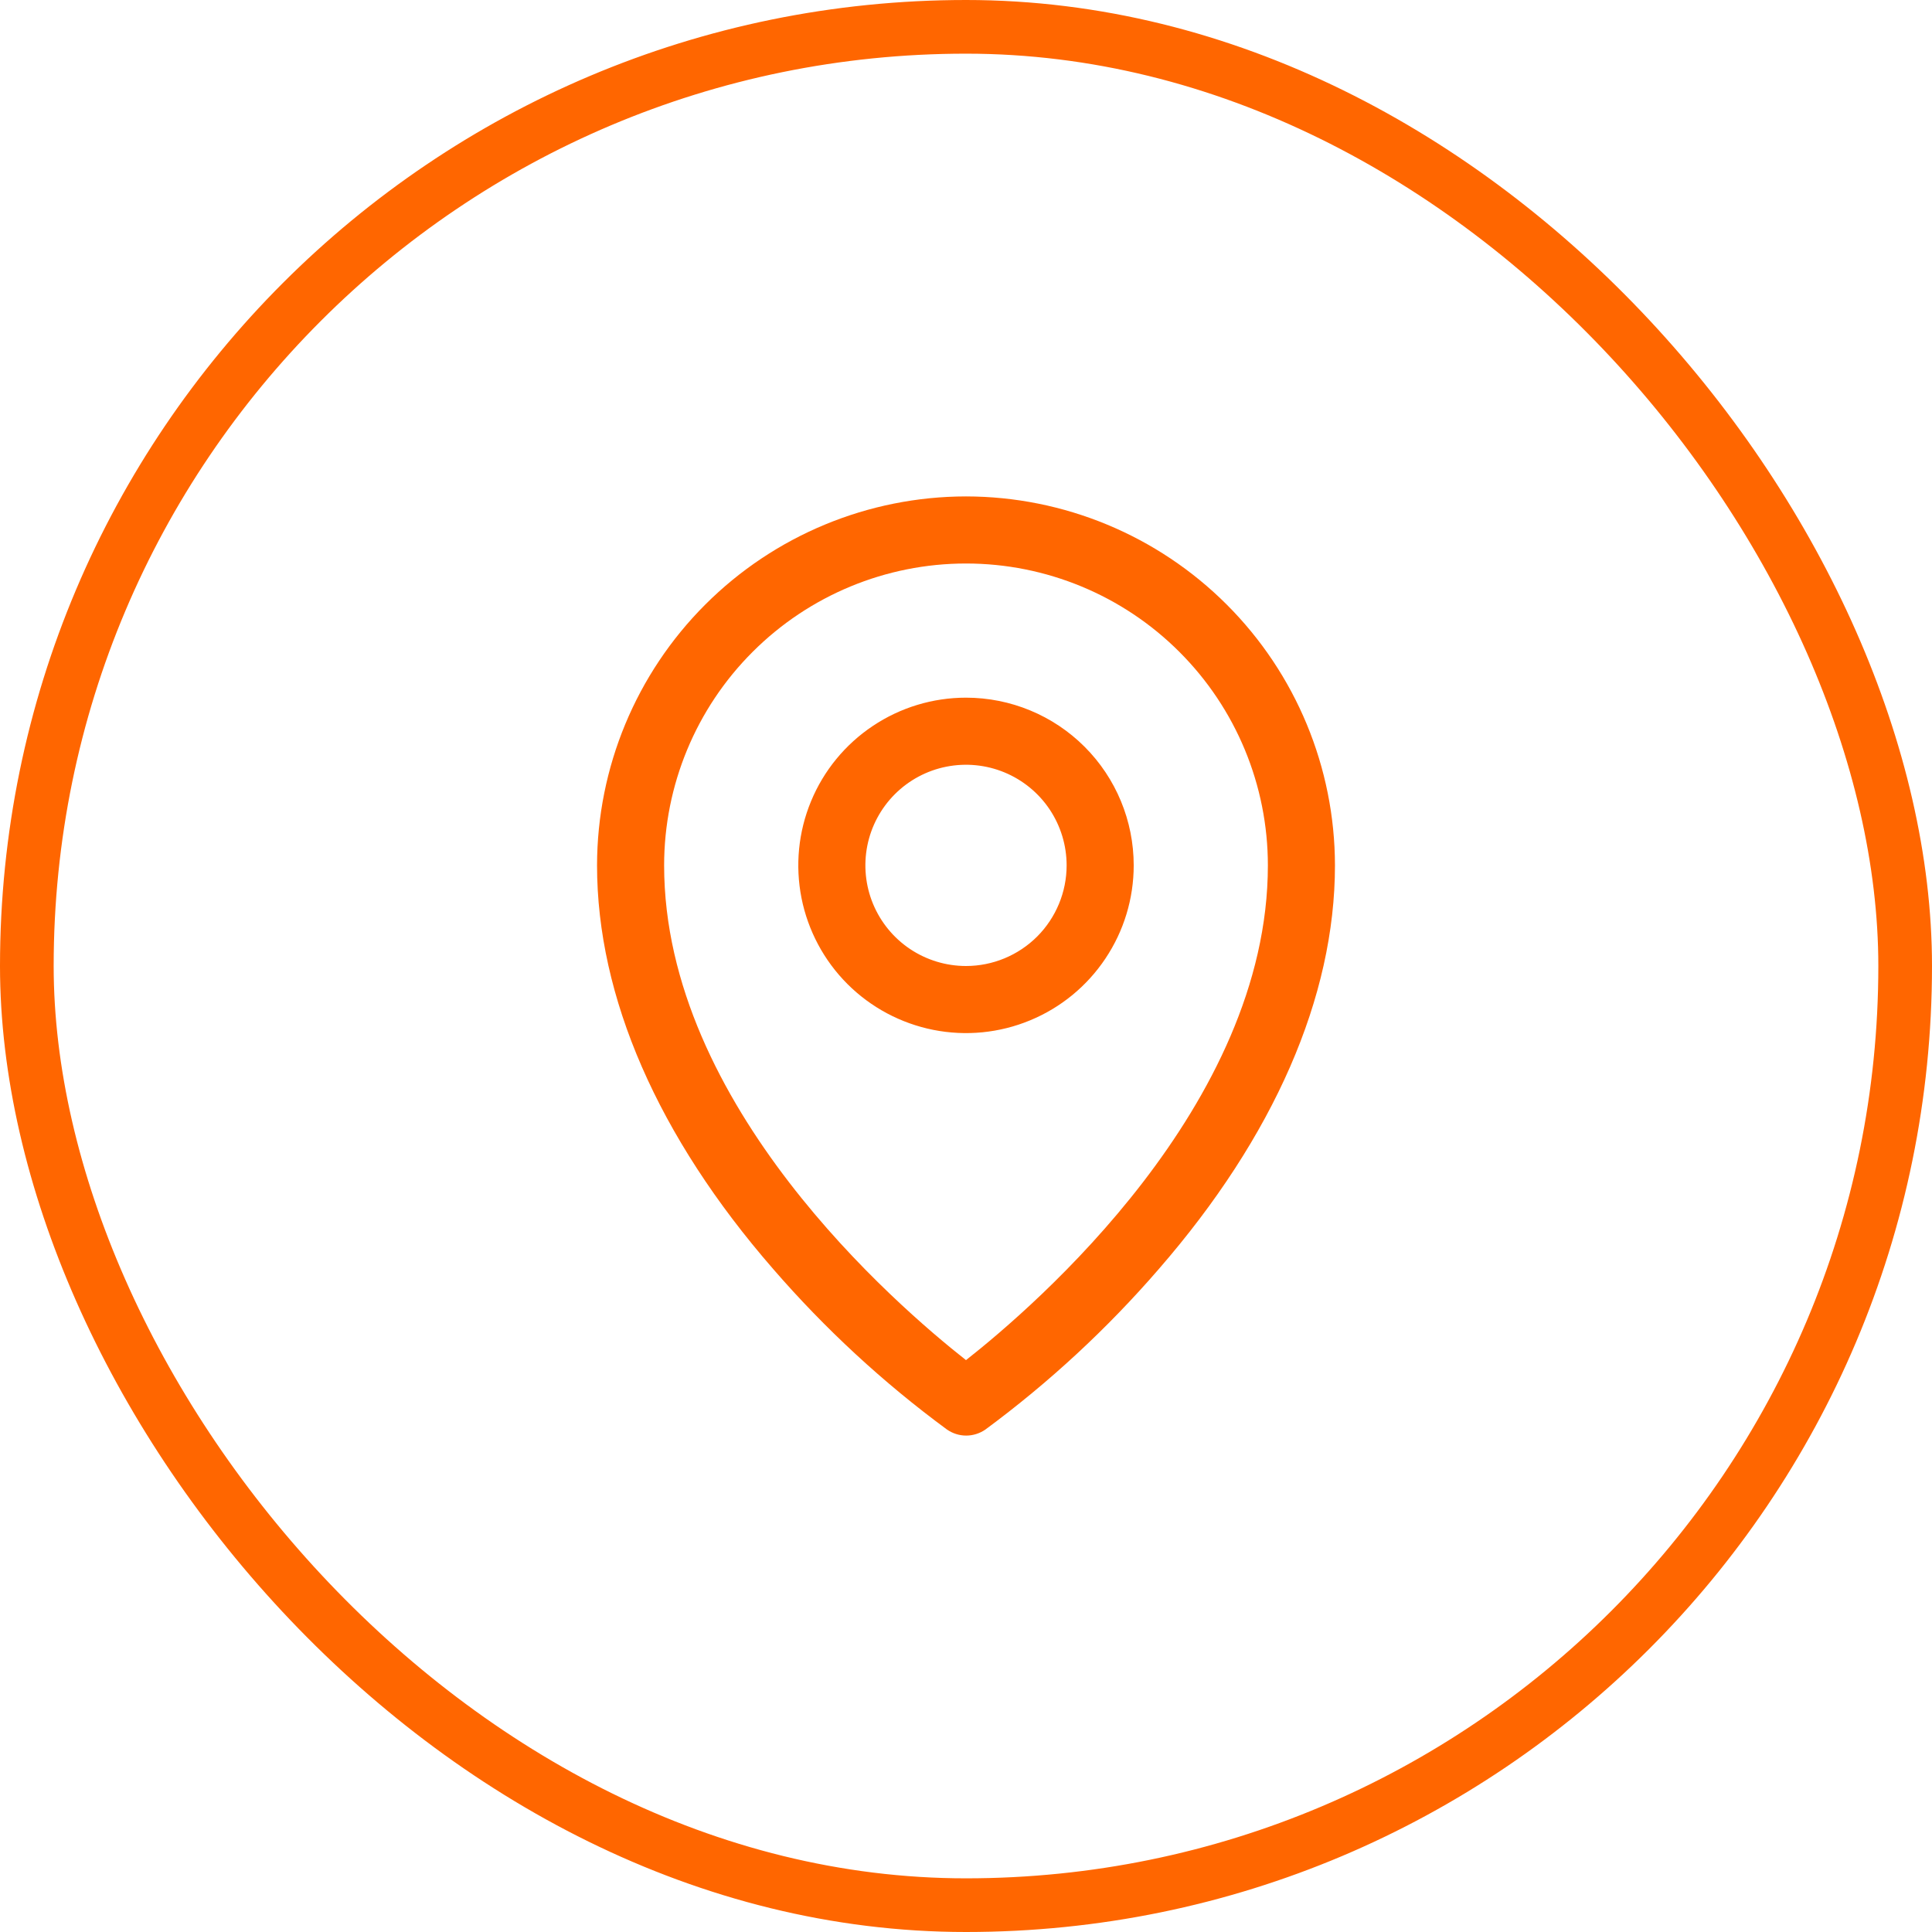
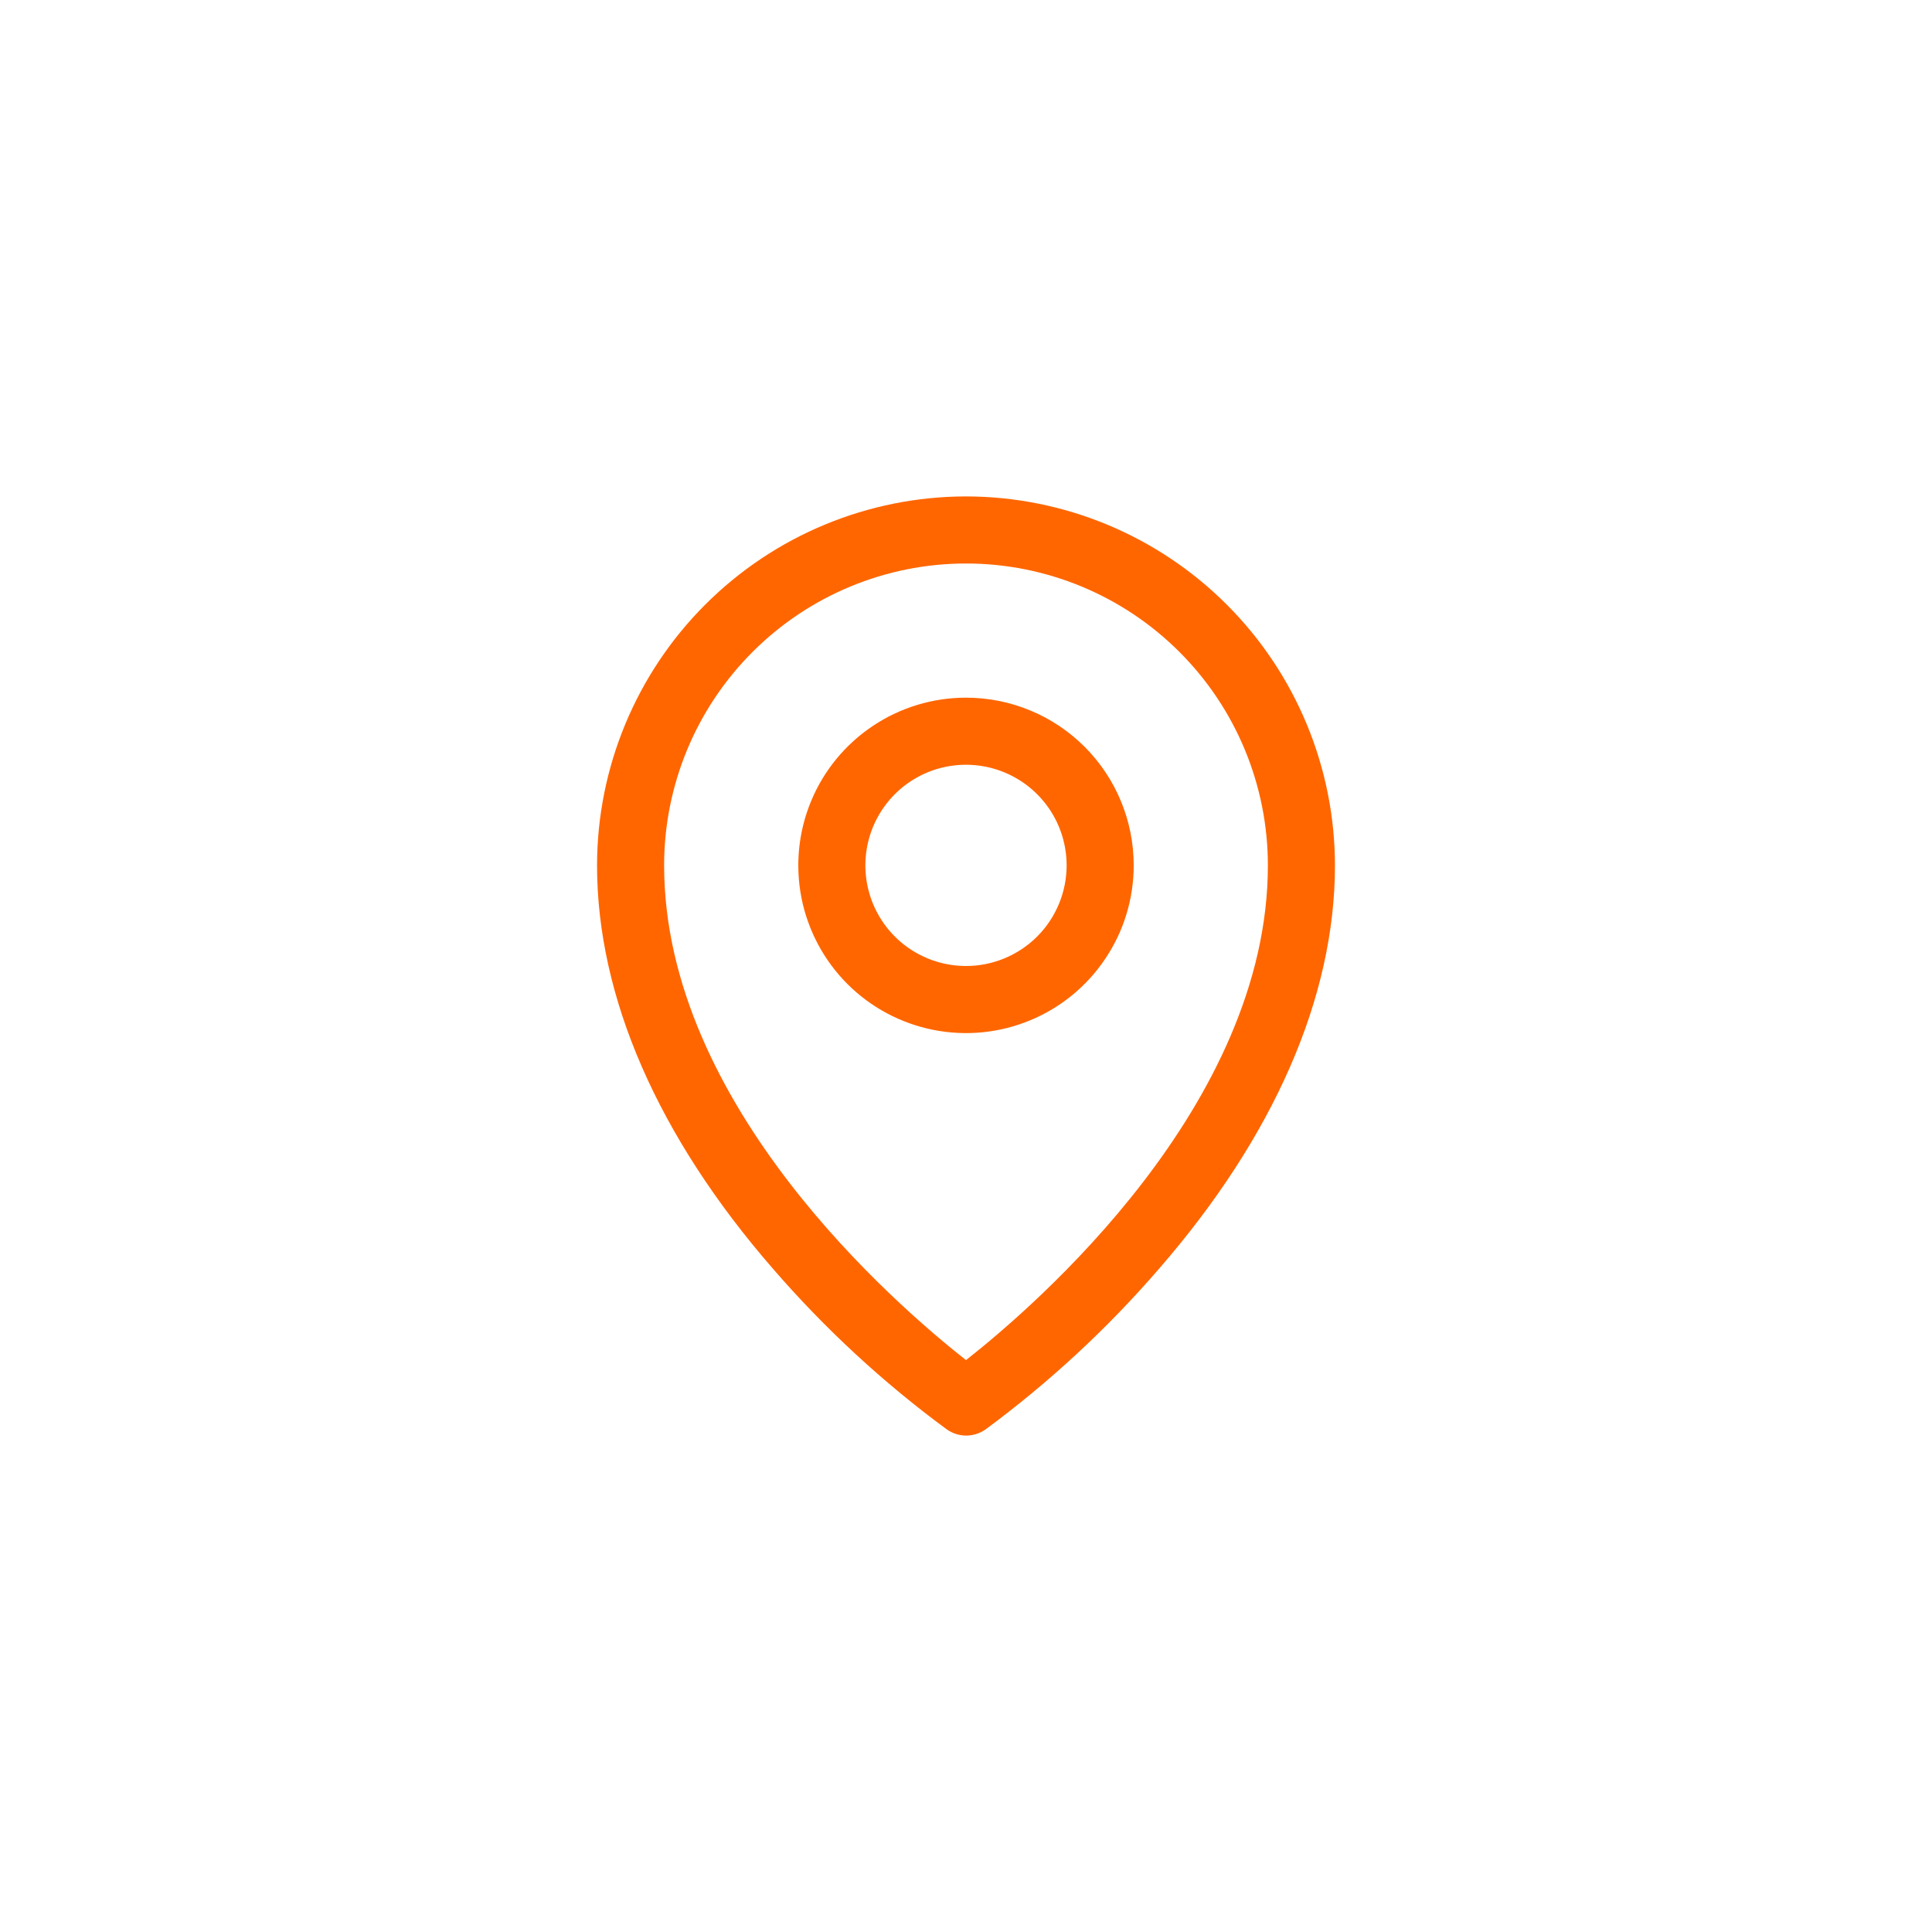
<svg xmlns="http://www.w3.org/2000/svg" width="36" height="36" viewBox="0 0 36 36" fill="none">
-   <rect x="0.5" y="0.5" width="35" height="35" rx="17.5" stroke="#FF6600" />
  <path d="M18 13C17.382 13 16.778 13.183 16.264 13.527C15.75 13.87 15.349 14.358 15.113 14.929C14.876 15.5 14.815 16.128 14.935 16.735C15.056 17.341 15.353 17.898 15.79 18.335C16.227 18.772 16.784 19.069 17.39 19.19C17.997 19.311 18.625 19.249 19.196 19.012C19.767 18.776 20.255 18.375 20.598 17.861C20.942 17.347 21.125 16.743 21.125 16.125C21.125 15.296 20.796 14.501 20.21 13.915C19.624 13.329 18.829 13 18 13ZM18 18C17.629 18 17.267 17.89 16.958 17.684C16.65 17.478 16.41 17.185 16.268 16.843C16.126 16.5 16.089 16.123 16.161 15.759C16.233 15.396 16.412 15.061 16.674 14.799C16.936 14.537 17.27 14.358 17.634 14.286C17.998 14.214 18.375 14.251 18.718 14.393C19.06 14.535 19.353 14.775 19.559 15.083C19.765 15.392 19.875 15.754 19.875 16.125C19.875 16.622 19.677 17.099 19.326 17.451C18.974 17.802 18.497 18 18 18ZM18 9.25C16.177 9.252 14.43 9.977 13.141 11.266C11.852 12.555 11.127 14.302 11.125 16.125C11.125 18.578 12.259 21.178 14.406 23.645C15.371 24.759 16.457 25.763 17.645 26.637C17.75 26.71 17.875 26.75 18.003 26.75C18.131 26.75 18.257 26.71 18.362 26.637C19.547 25.762 20.631 24.759 21.594 23.645C23.738 21.178 24.875 18.578 24.875 16.125C24.873 14.302 24.148 12.555 22.859 11.266C21.57 9.977 19.823 9.252 18 9.25ZM18 25.344C16.709 24.328 12.375 20.598 12.375 16.125C12.375 14.633 12.968 13.202 14.023 12.148C15.077 11.093 16.508 10.5 18 10.5C19.492 10.5 20.923 11.093 21.977 12.148C23.032 13.202 23.625 14.633 23.625 16.125C23.625 20.596 19.291 24.328 18 25.344Z" fill="#FF6600" />
</svg>